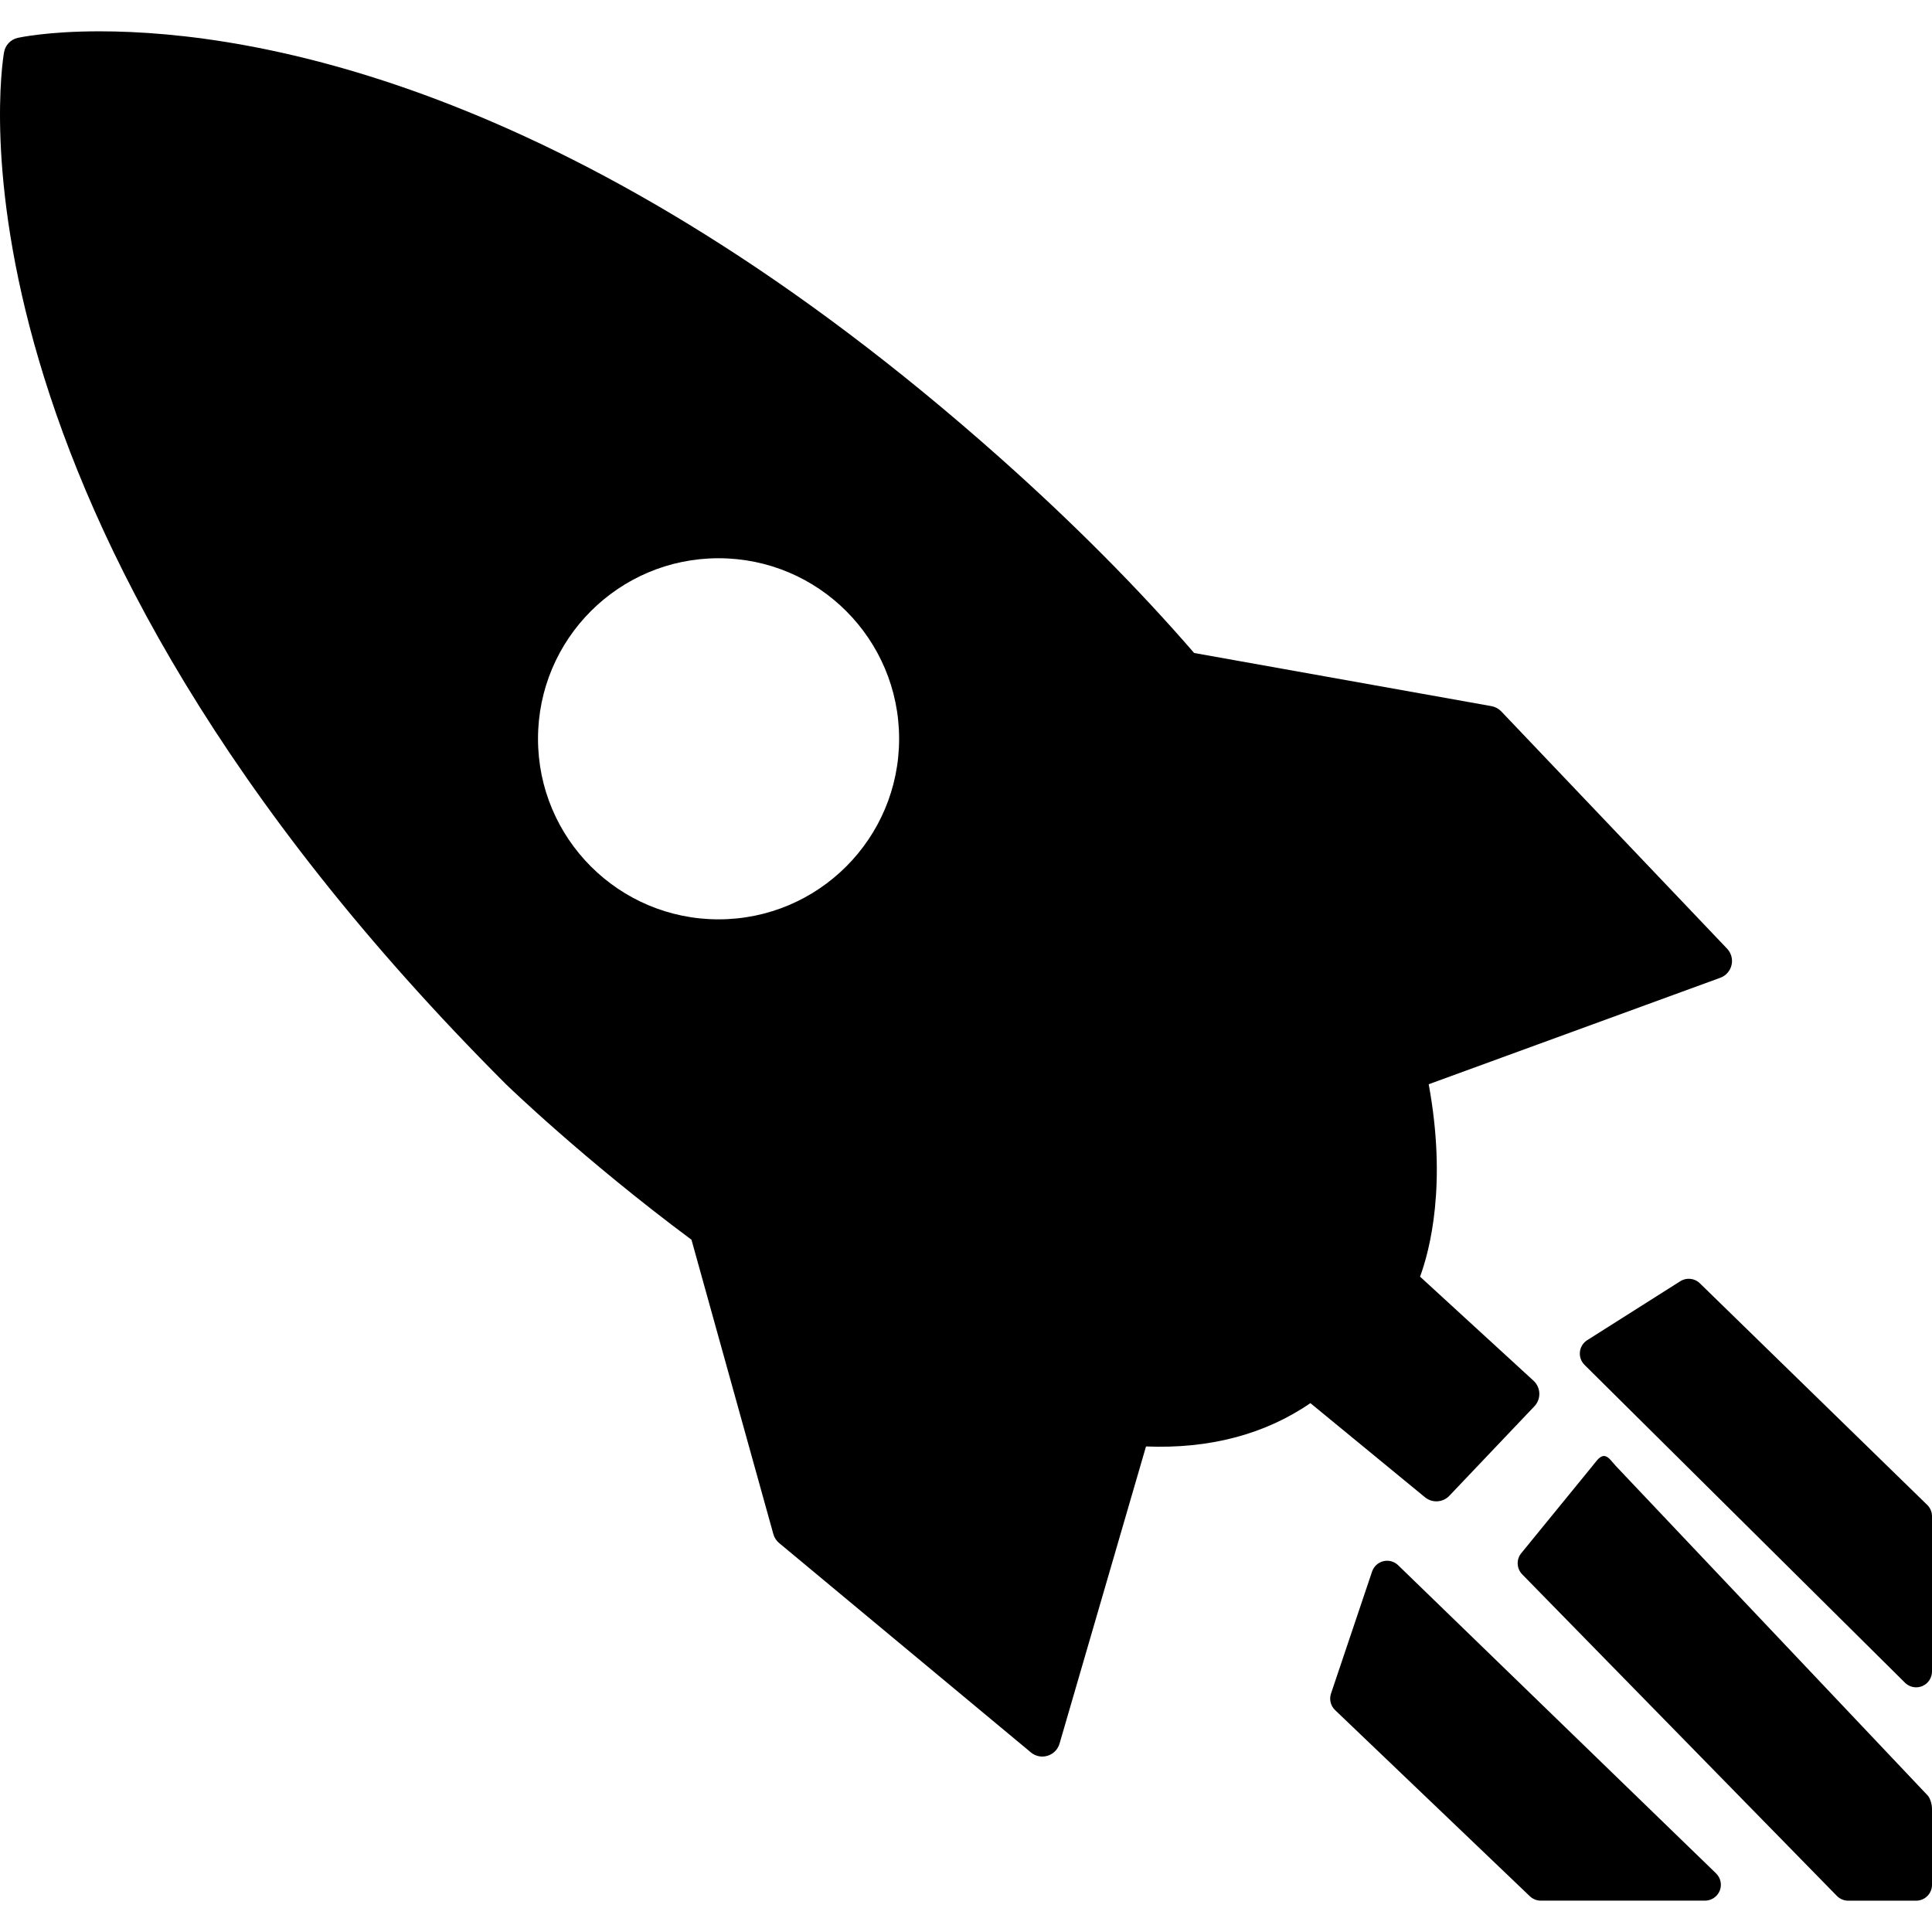
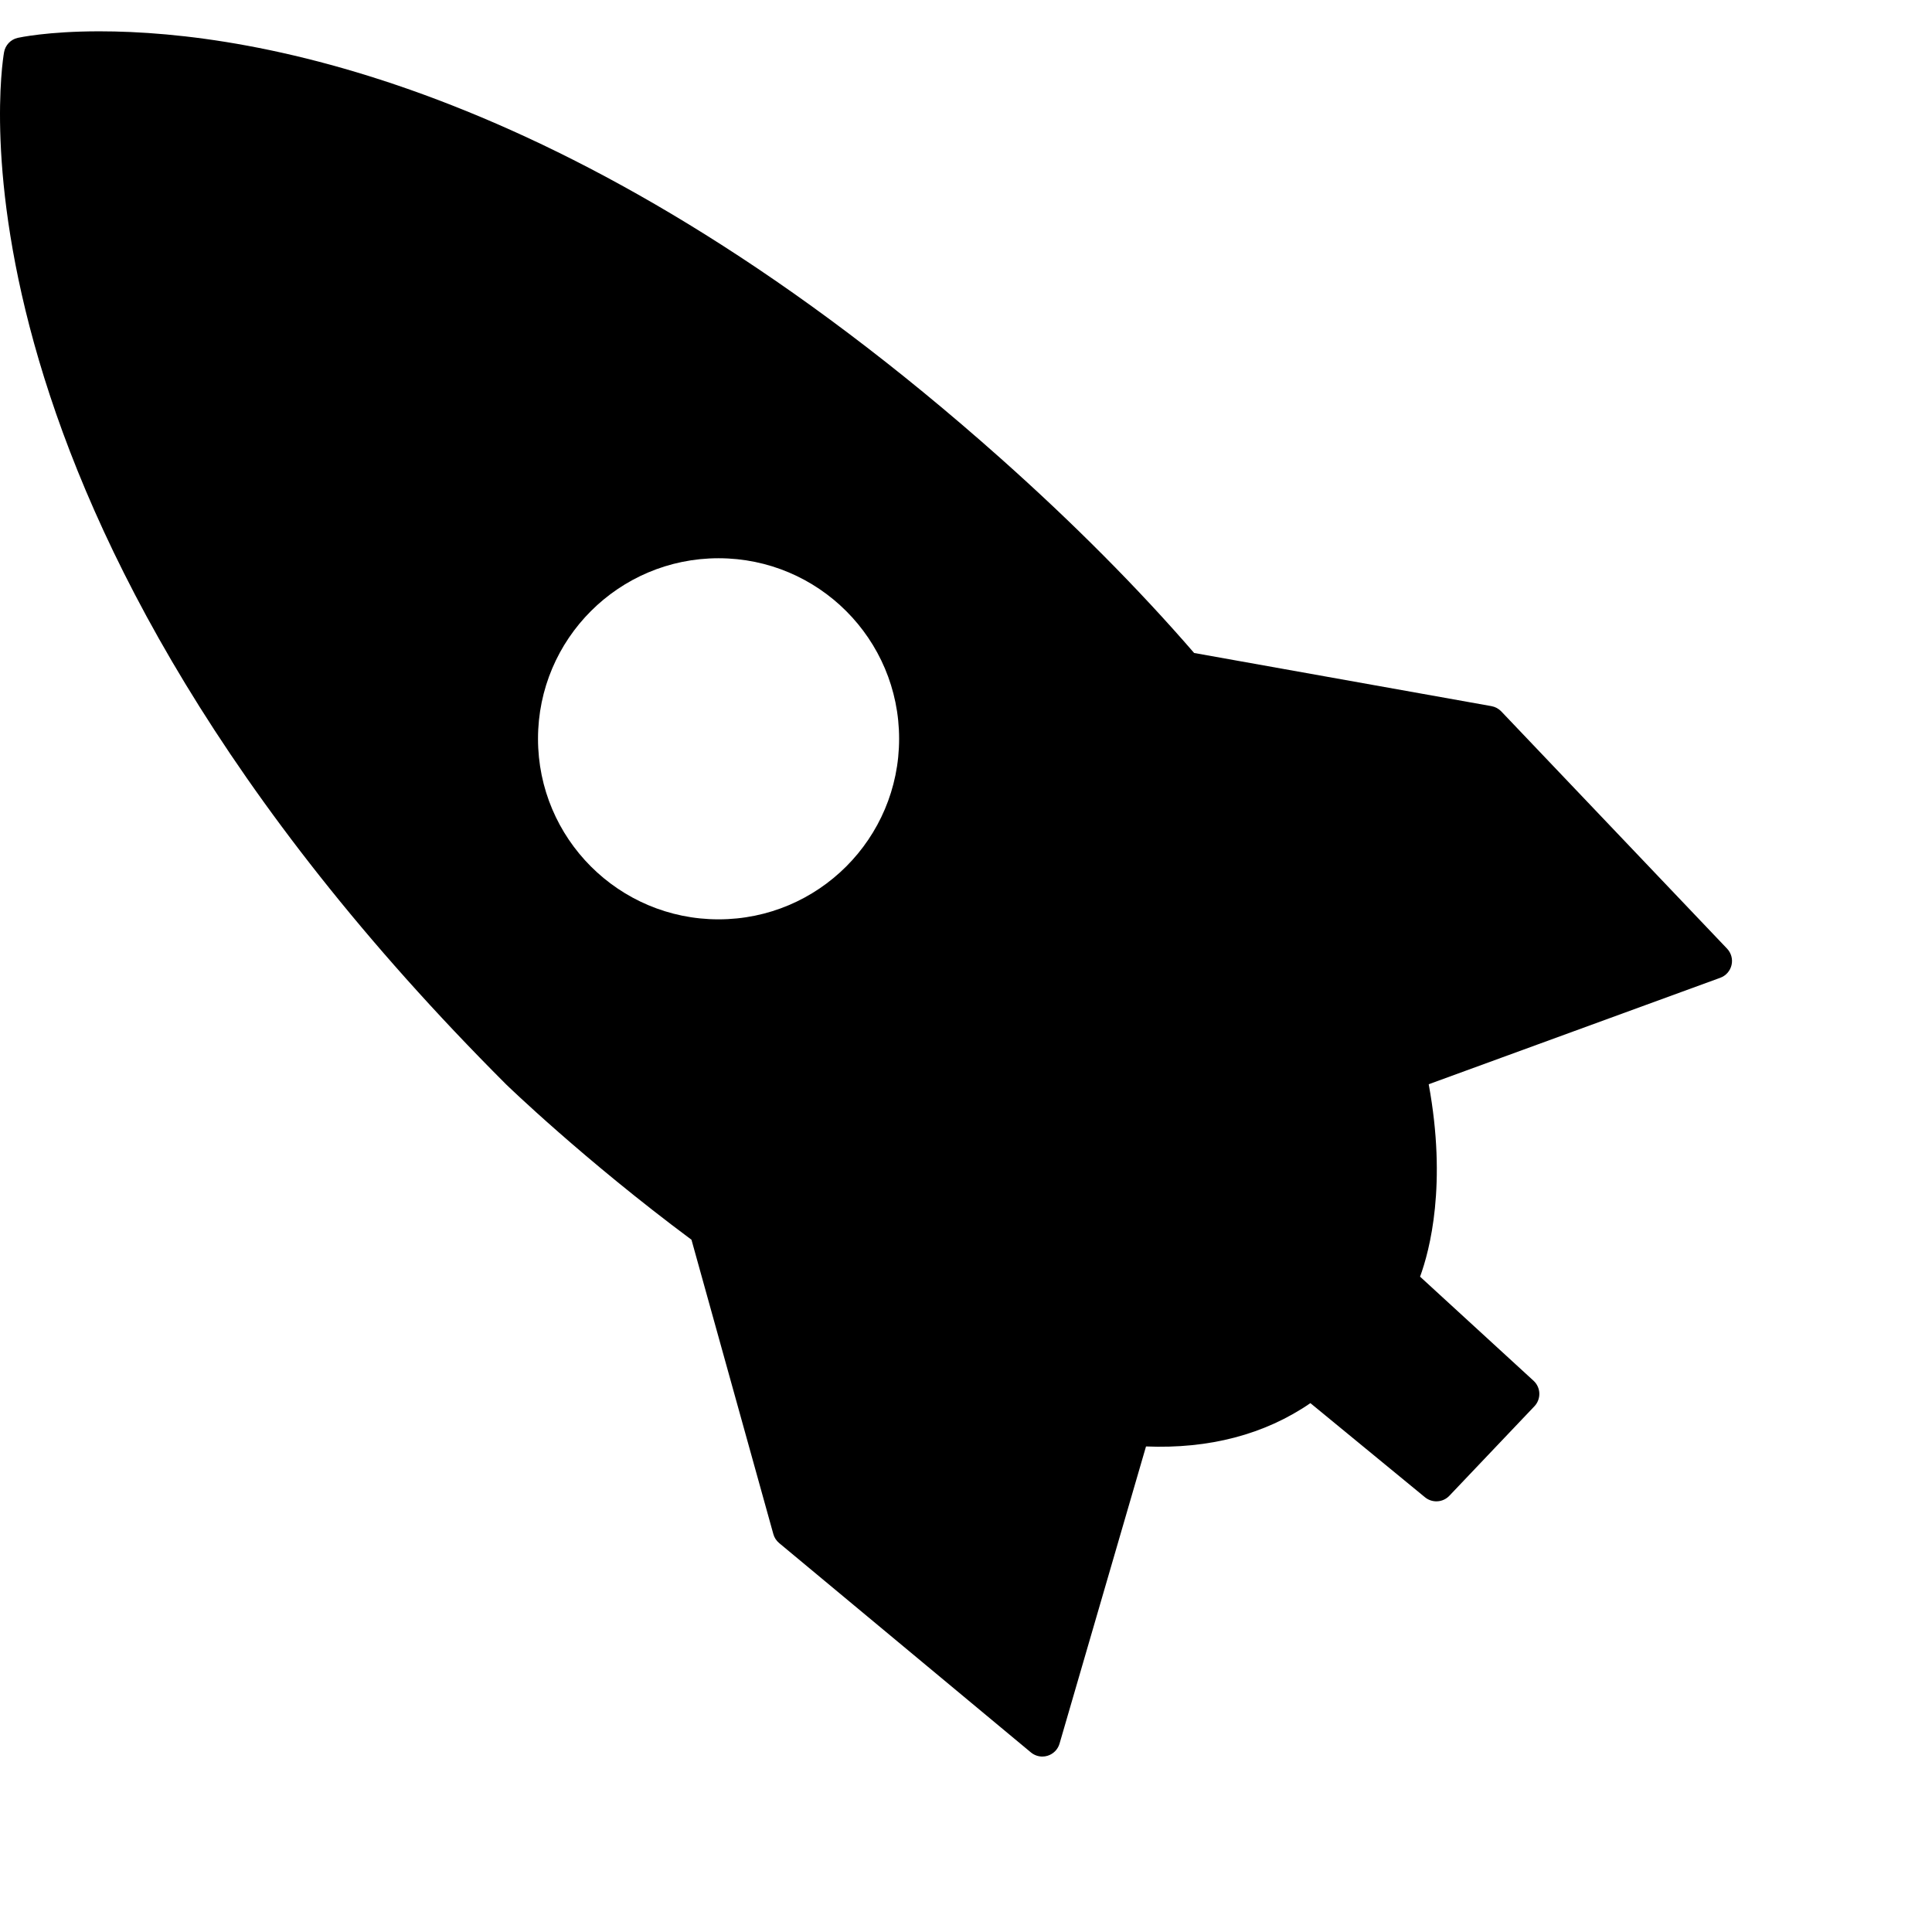
<svg xmlns="http://www.w3.org/2000/svg" fill="#000000" version="1.1" id="Capa_1" width="800px" height="800px" viewBox="0 0 581.706 581.706" xml:space="preserve">
  <g>
    <g>
      <path d="M208.195,373.272l24.652,88.625c0.287,1.062,0.908,1.998,1.75,2.707l75.802,63.035c0.985,0.812,2.2,1.244,3.443,1.244    c0.535,0,1.052-0.078,1.577-0.24c1.74-0.535,3.089-1.902,3.596-3.643l26.039-89.486c18.972,0.766,35.716-3.576,49.495-13.043    l34.502,28.344c2.189,1.787,5.374,1.605,7.334-0.449l25.618-26.957c0.994-1.043,1.521-2.449,1.473-3.902    c-0.048-1.443-0.68-2.811-1.75-3.787l-34.157-31.326c2.916-7.955,8.147-27.779,2.601-57.939l87.784-32.053    c1.712-0.622,2.983-2.066,3.395-3.835c0.421-1.769-0.096-3.624-1.349-4.944l-67.97-71.413c-0.794-0.832-1.817-1.387-2.955-1.597    l-89.533-16.007c-16.85-19.479-36.453-39.188-58.284-58.618C175.548,26.125,77.284,9.428,29.902,9.428    c-15.596,0-24.193,1.894-24.556,1.97c-2.133,0.478-3.758,2.199-4.131,4.351c-0.956,5.565-21.401,138.178,151.174,310.753    C152.618,326.721,175.749,349.145,208.195,373.272z M216.352,276.806c-30.026,0-54.363-24.337-54.363-54.363    c0-30.026,24.336-54.362,54.363-54.362s54.363,24.336,54.363,54.362C270.714,252.469,246.378,276.806,216.352,276.806z" />
-       <path d="M420.97,471.278c-1.166-1.146-2.859-1.605-4.456-1.215c-1.597,0.393-2.878,1.568-3.395,3.117l-12.364,36.73    c-0.593,1.76-0.115,3.701,1.224,4.982l58.638,56.045c0.898,0.852,2.075,1.33,3.309,1.33l0,0h49.429l0,0    c1.95,0,3.7-1.186,4.437-2.984c0.727-1.807,0.287-3.873-1.109-5.23L420.97,471.278z" />
-       <path d="M486.454,441.329c-0.908-0.947-2.161-2.936-3.462-2.936c-0.038,0-0.076,0-0.124,0c-1.349,0-2.61,2.084-3.49,3.107    l-21.258,26.049c-1.625,1.883-1.539,4.695,0.201,6.473l94.745,96.82c0.898,0.918,2.133,1.436,3.414,1.436l0,0h15.663h4.781    c2.64,0,4.781-2.143,4.781-4.781v-22.893c0-1.225-0.479-3.137-1.319-4.027L486.454,441.329z" />
-       <path d="M580.262,453.11l-68.458-66.729c-1.587-1.559-4.045-1.797-5.89-0.611l-28.028,17.748c-1.233,0.785-2.036,2.074-2.189,3.52    c-0.153,1.443,0.354,2.887,1.387,3.91l96.485,95.701c0.918,0.91,2.142,1.387,3.376,1.387c0.611,0,1.243-0.123,1.836-0.373    c1.769-0.736,2.926-2.477,2.926-4.408v-46.73C581.706,455.243,581.18,453.999,580.262,453.11z" />
    </g>
  </g>
</svg>